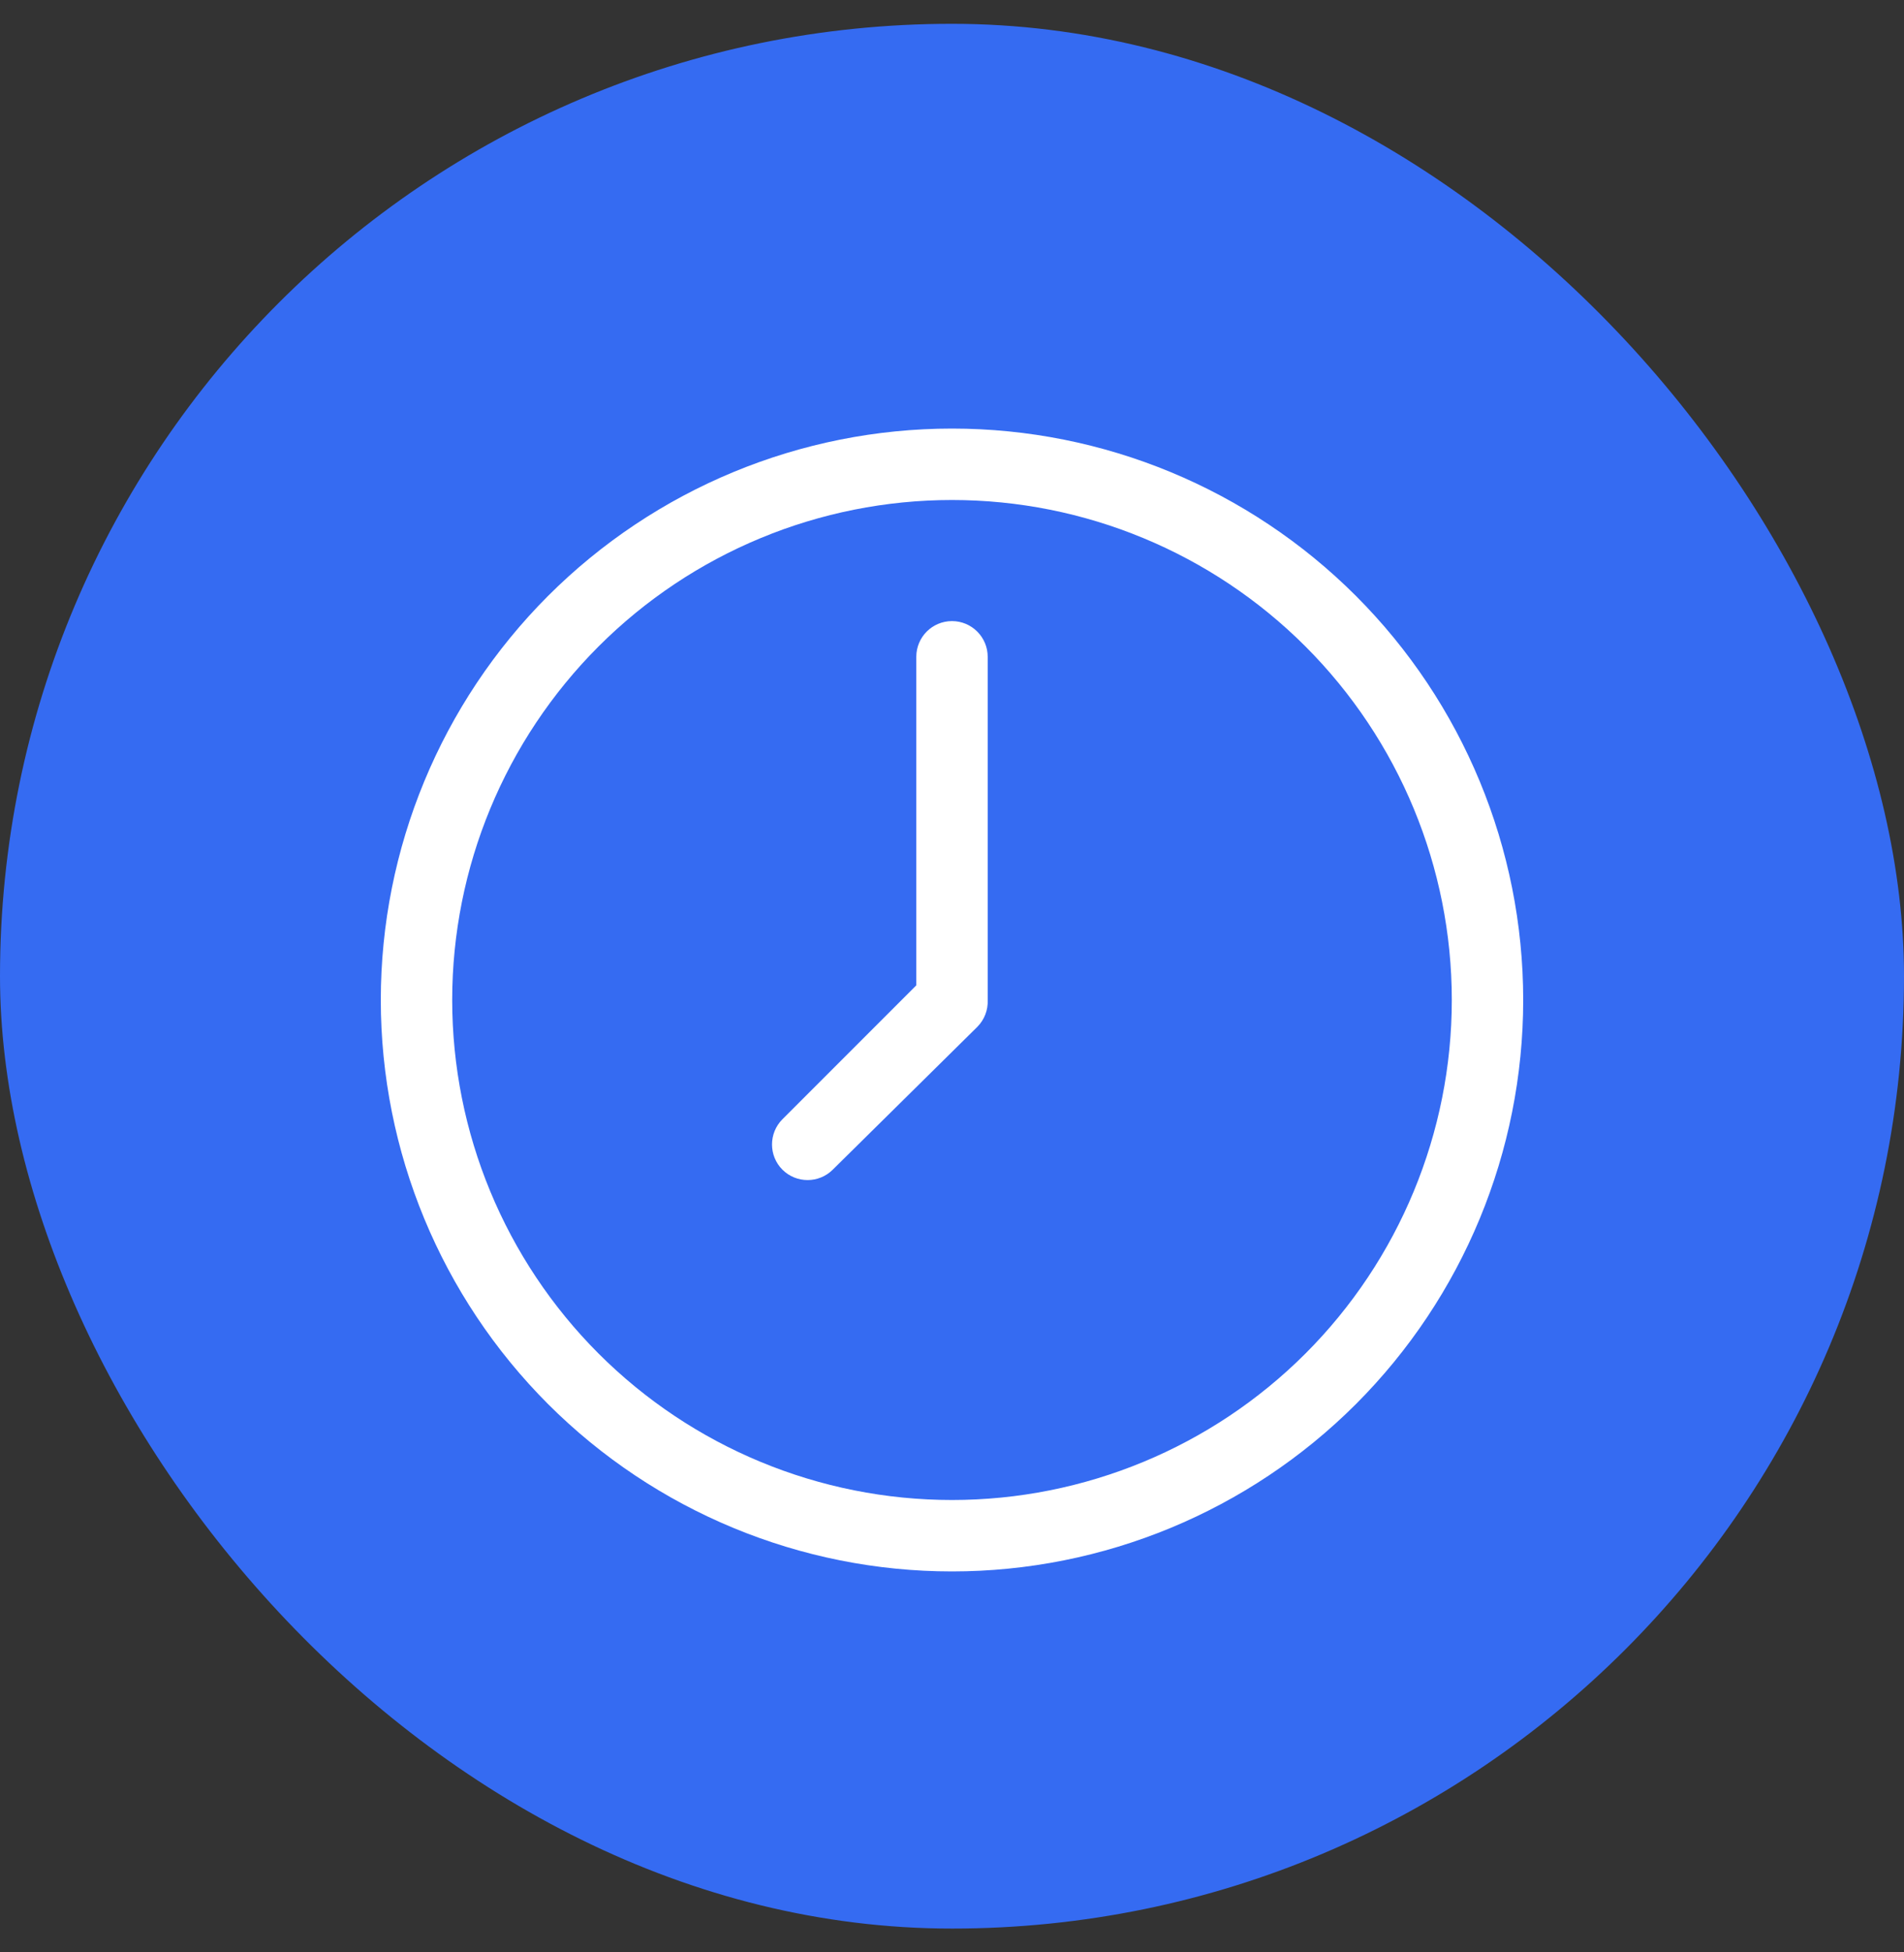
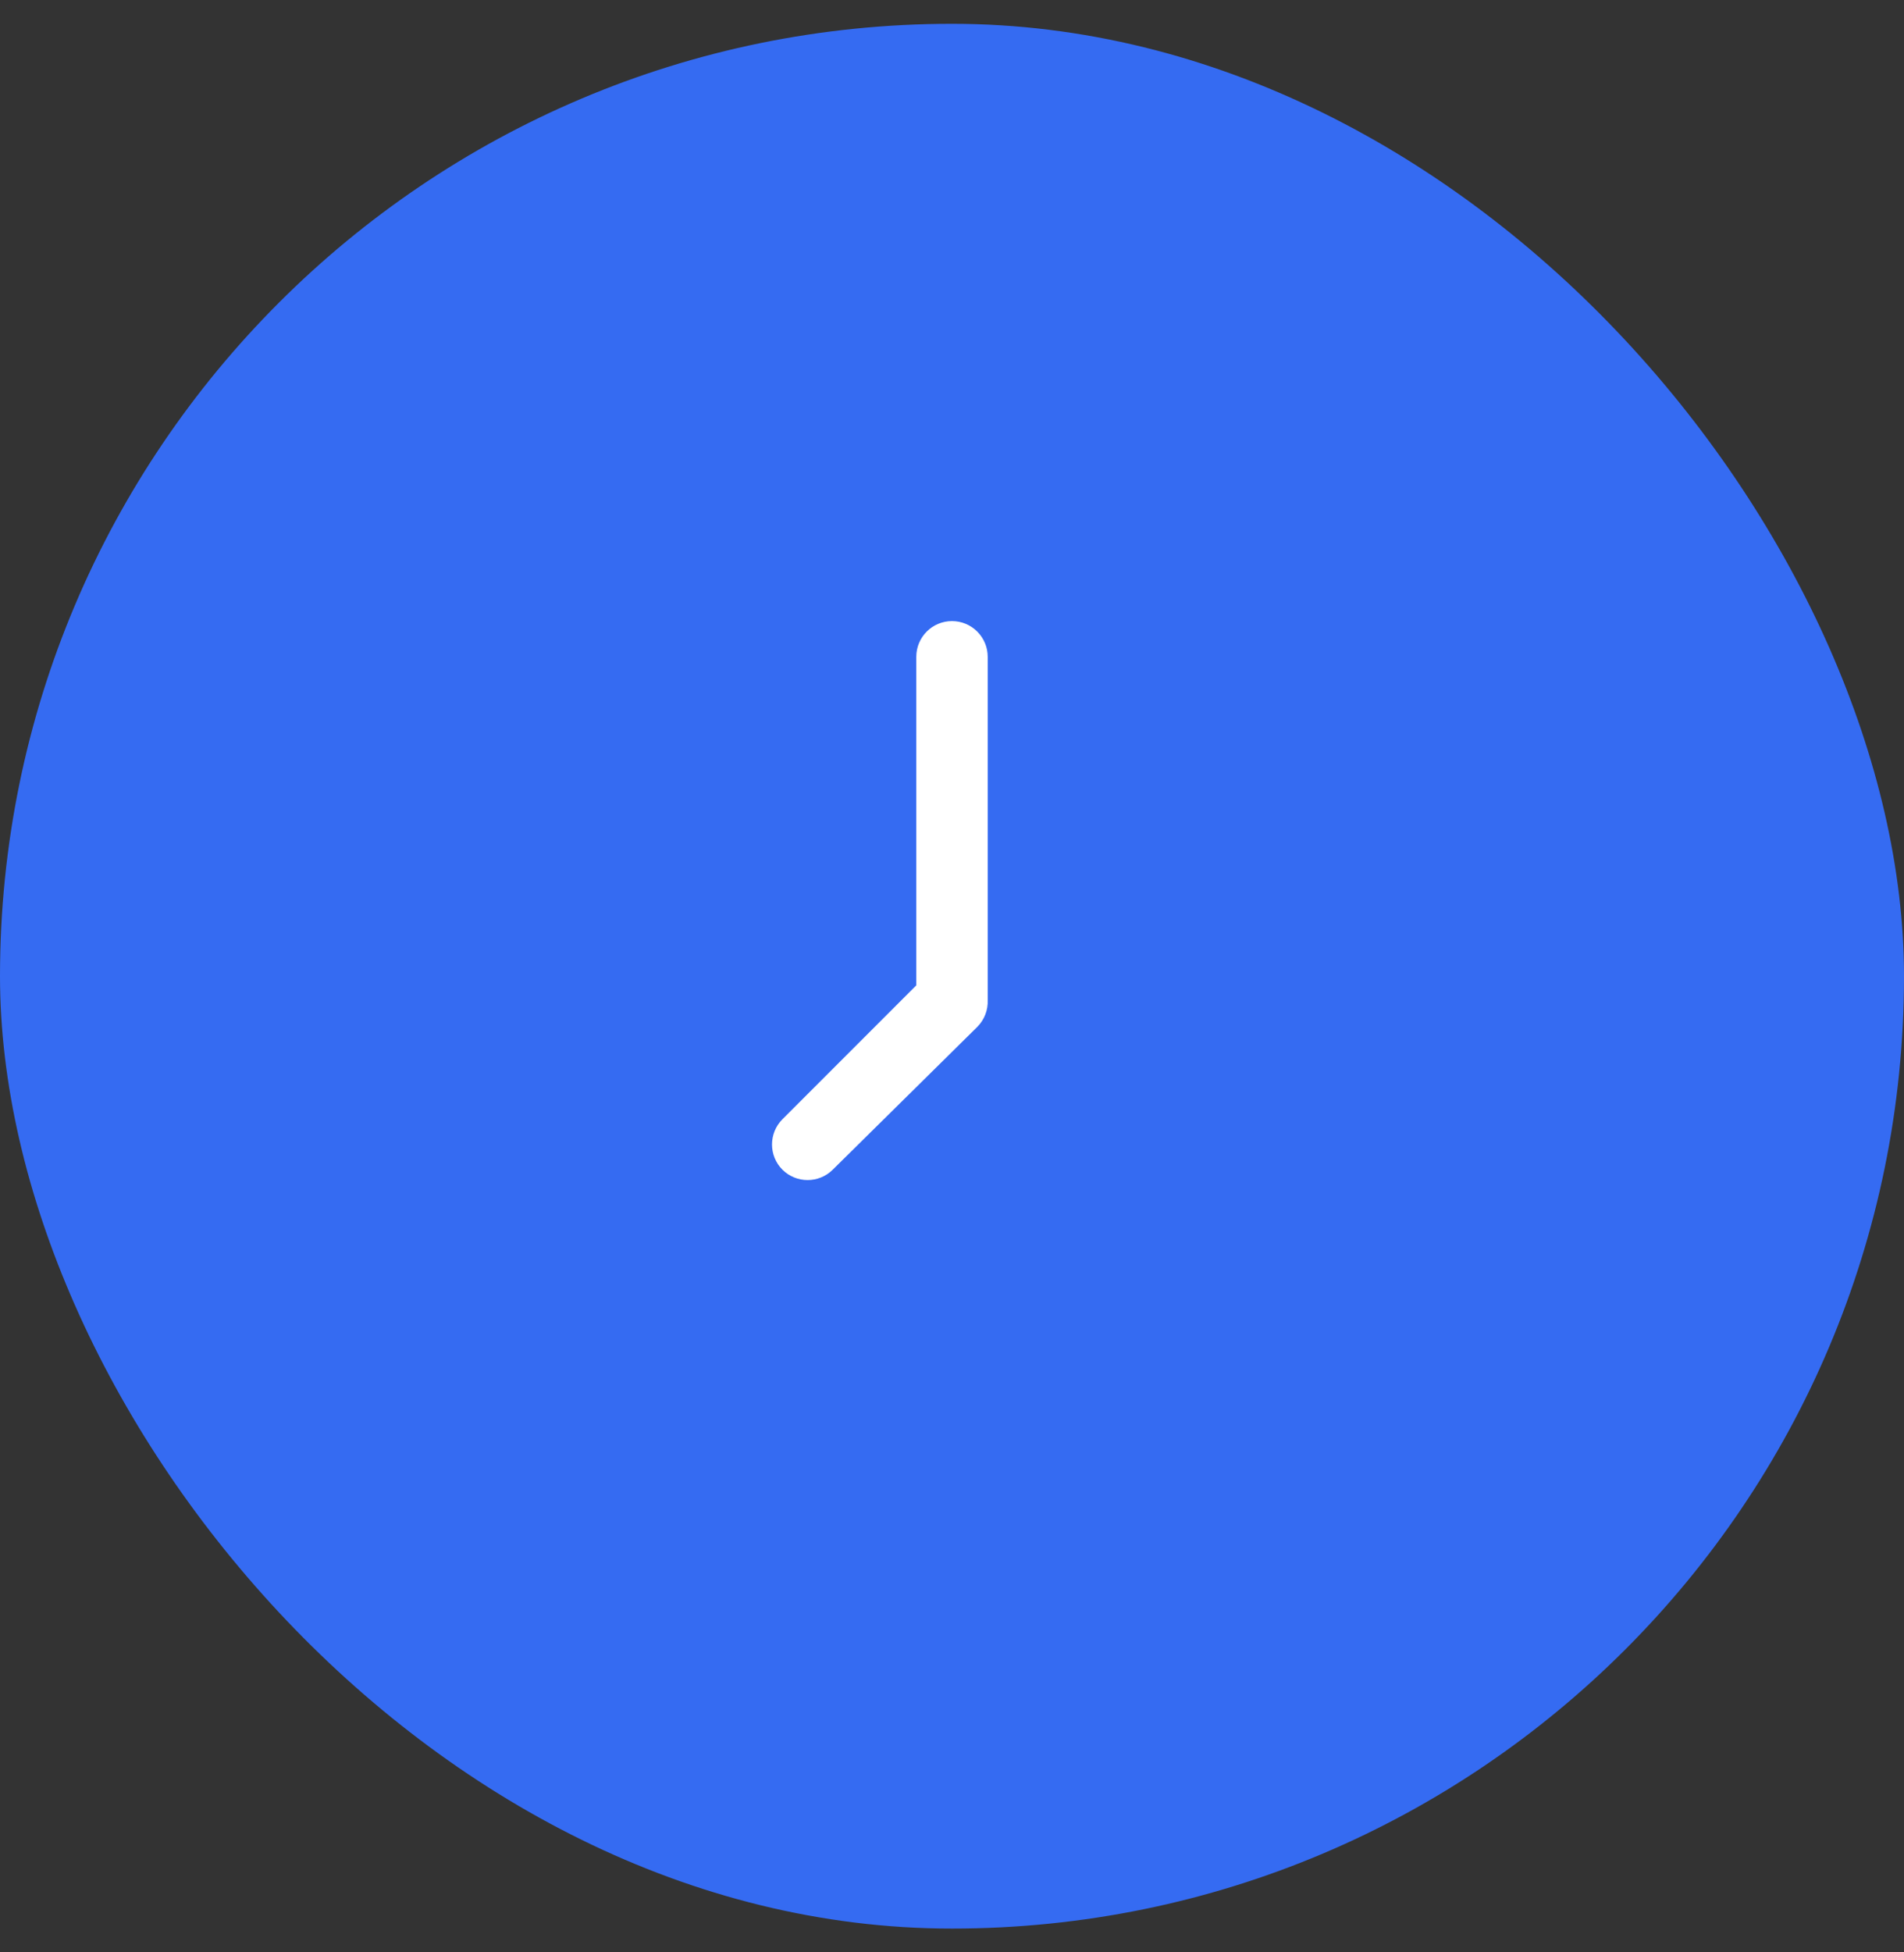
<svg xmlns="http://www.w3.org/2000/svg" width="40" height="41" viewBox="0 0 40 41" fill="none">
  <rect x="0" y="0" width="40" height="41" fill="#333333" stroke="none" />
  <rect y="0.5" width="40" height="40" rx="20" fill="#356BF2" />
-   <path d="M20 9C16.817 9 13.766 10.264 11.514 12.514C9.264 14.766 8 17.817 8 21C8 24.183 9.264 27.234 11.514 29.486C13.766 31.736 16.817 33 20 33C23.183 33 26.234 31.736 28.486 29.486C30.736 27.234 32 24.183 32 21C32 17.817 30.736 14.766 28.486 12.514C26.234 10.264 23.183 9 20 9ZM20 31.5C17.215 31.5 14.545 30.394 12.575 28.425C10.606 26.455 9.5 23.785 9.5 21C9.5 18.215 10.606 15.545 12.575 13.575C14.545 11.606 17.215 10.5 20 10.5C22.785 10.5 25.455 11.606 27.425 13.575C29.394 15.545 30.5 18.215 30.5 21C30.5 23.785 29.394 26.455 27.425 28.425C25.455 30.394 22.785 31.5 20 31.5Z" fill="white" />
-   <path d="M20 13.043C19.585 13.043 19.25 13.379 19.25 13.793V20.692L16.437 23.505C16.146 23.798 16.146 24.27 16.437 24.563C16.73 24.854 17.202 24.854 17.495 24.563L20.533 21.563C20.681 21.413 20.759 21.21 20.75 21V13.793C20.75 13.594 20.671 13.403 20.53 13.263C20.39 13.122 20.199 13.043 20 13.043Z" fill="white" />
+   <path d="M20 13.043C19.585 13.043 19.25 13.379 19.25 13.793V20.692L16.437 23.505C16.146 23.798 16.146 24.27 16.437 24.563C16.73 24.854 17.202 24.854 17.495 24.563L20.533 21.563C20.681 21.413 20.759 21.21 20.75 21V13.793C20.75 13.594 20.671 13.403 20.53 13.263C20.39 13.122 20.199 13.043 20 13.043" fill="white" />
</svg>